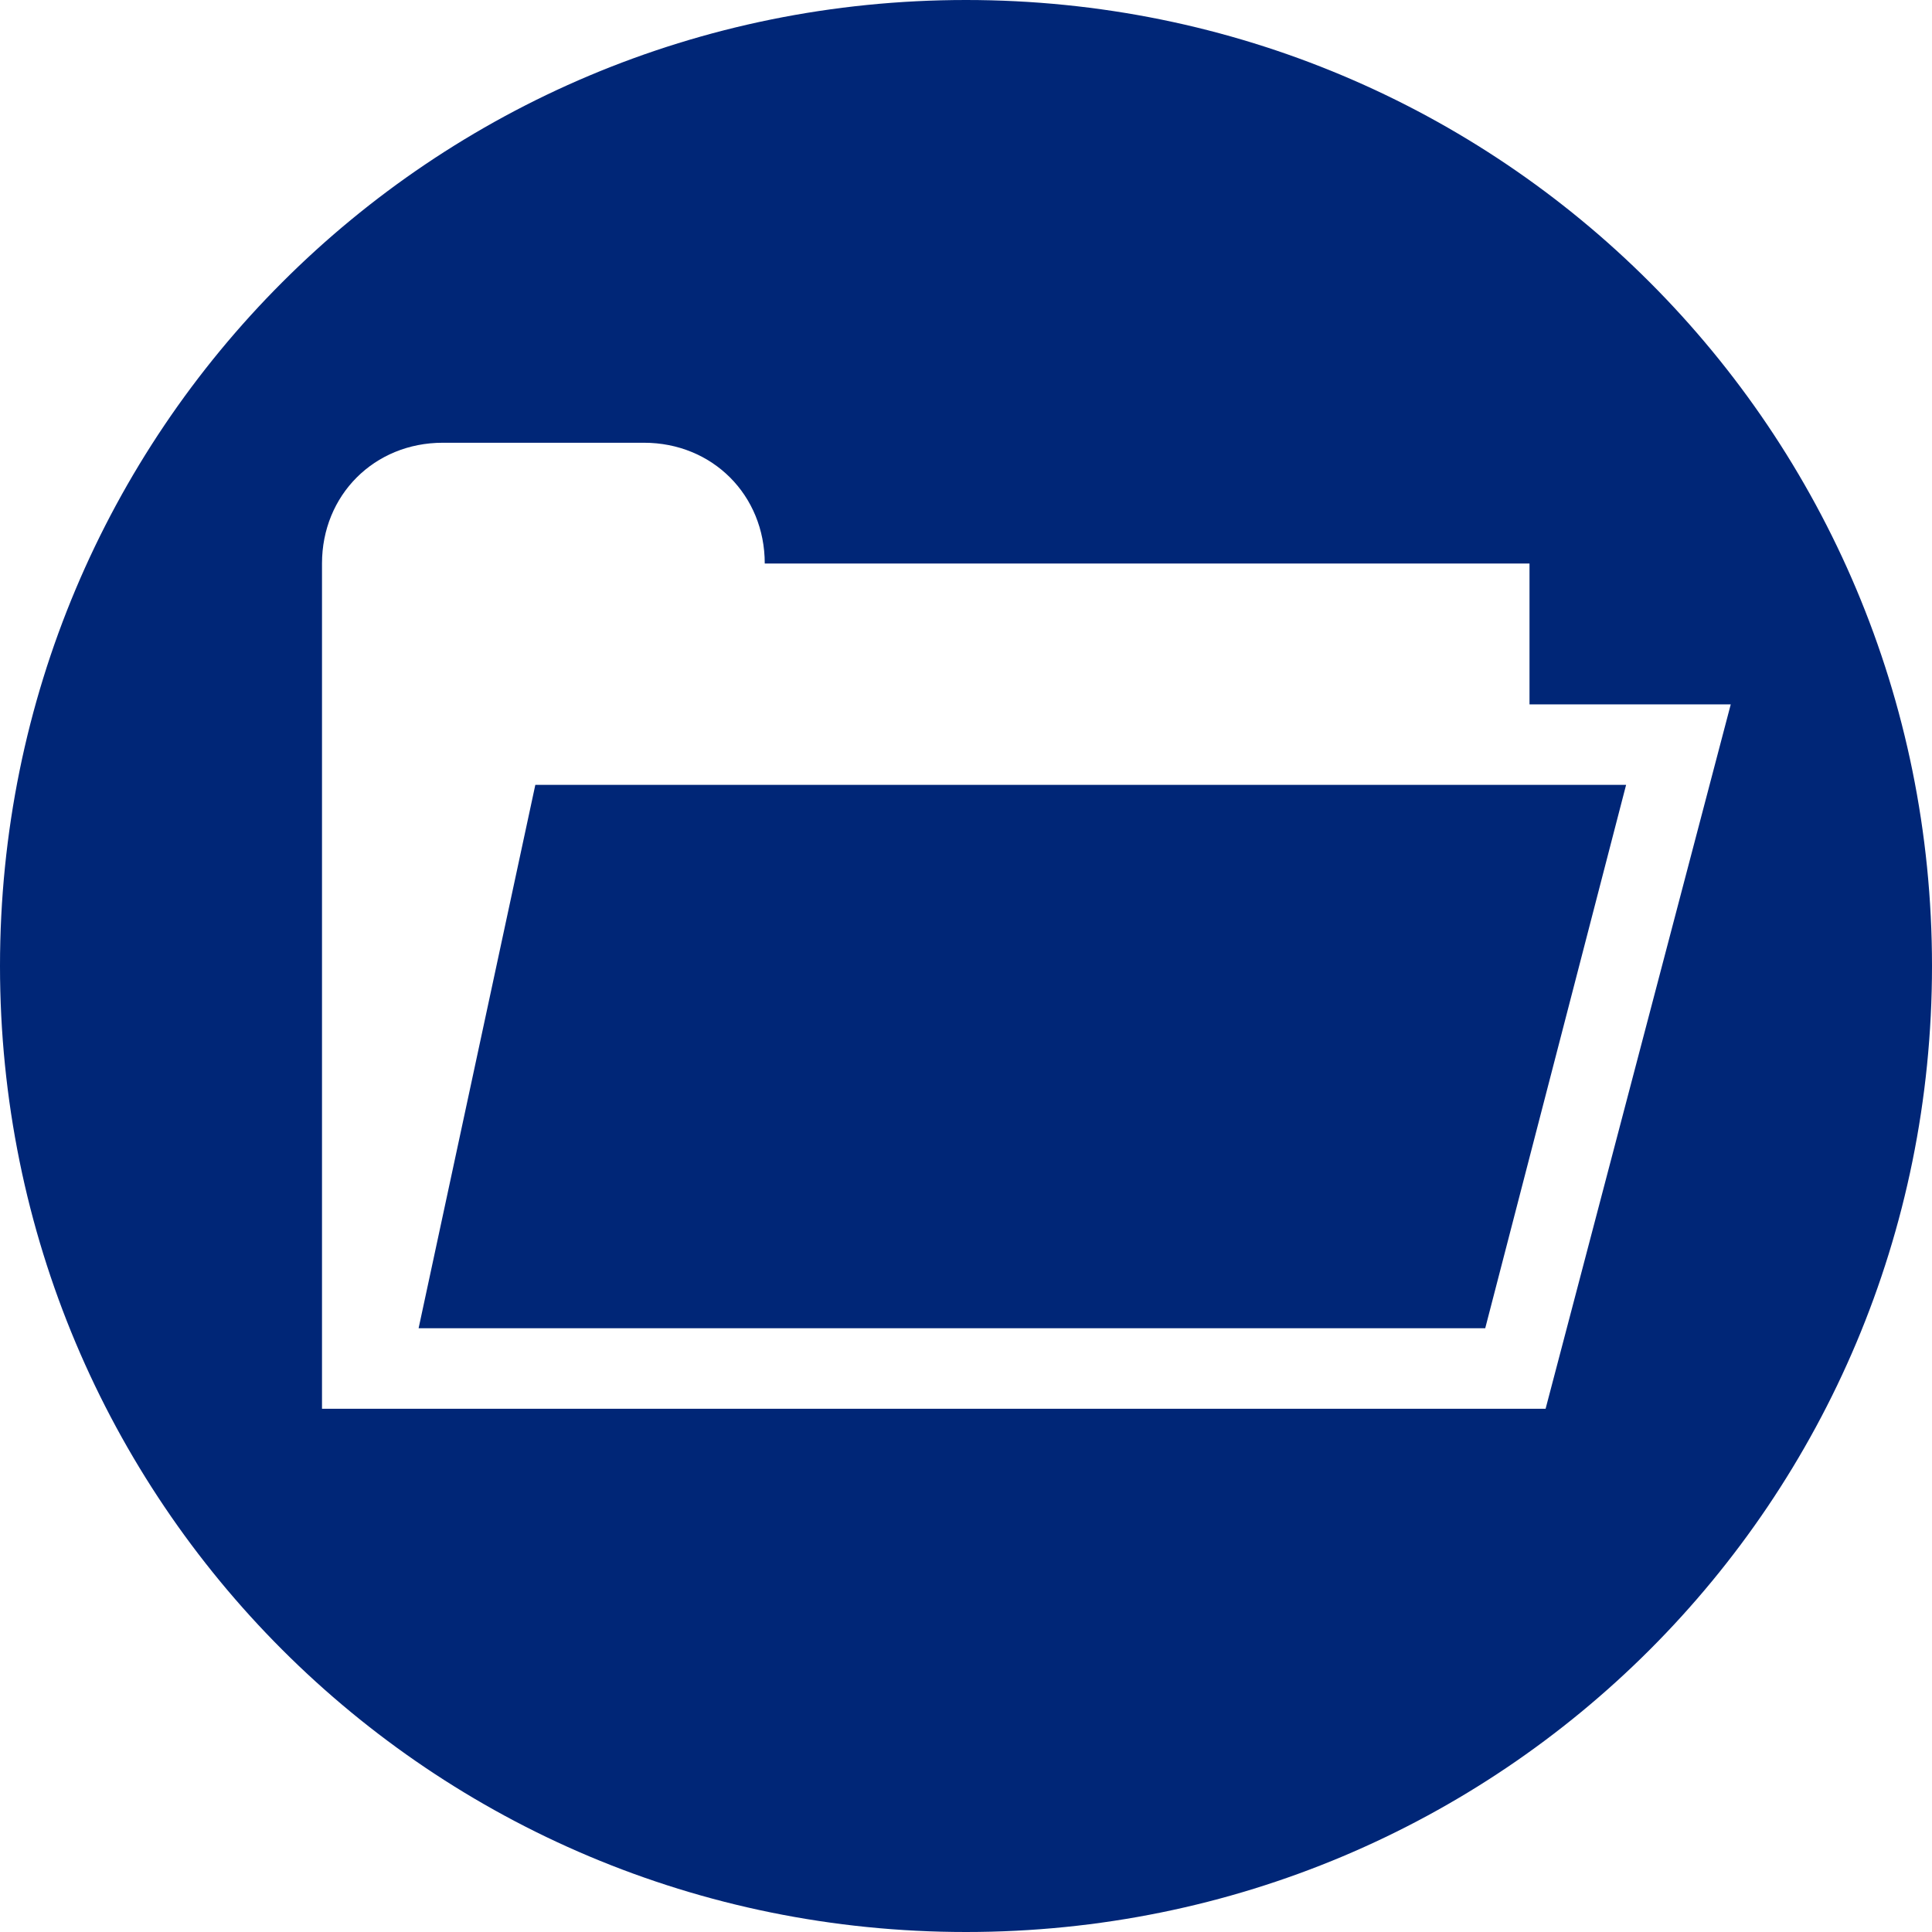
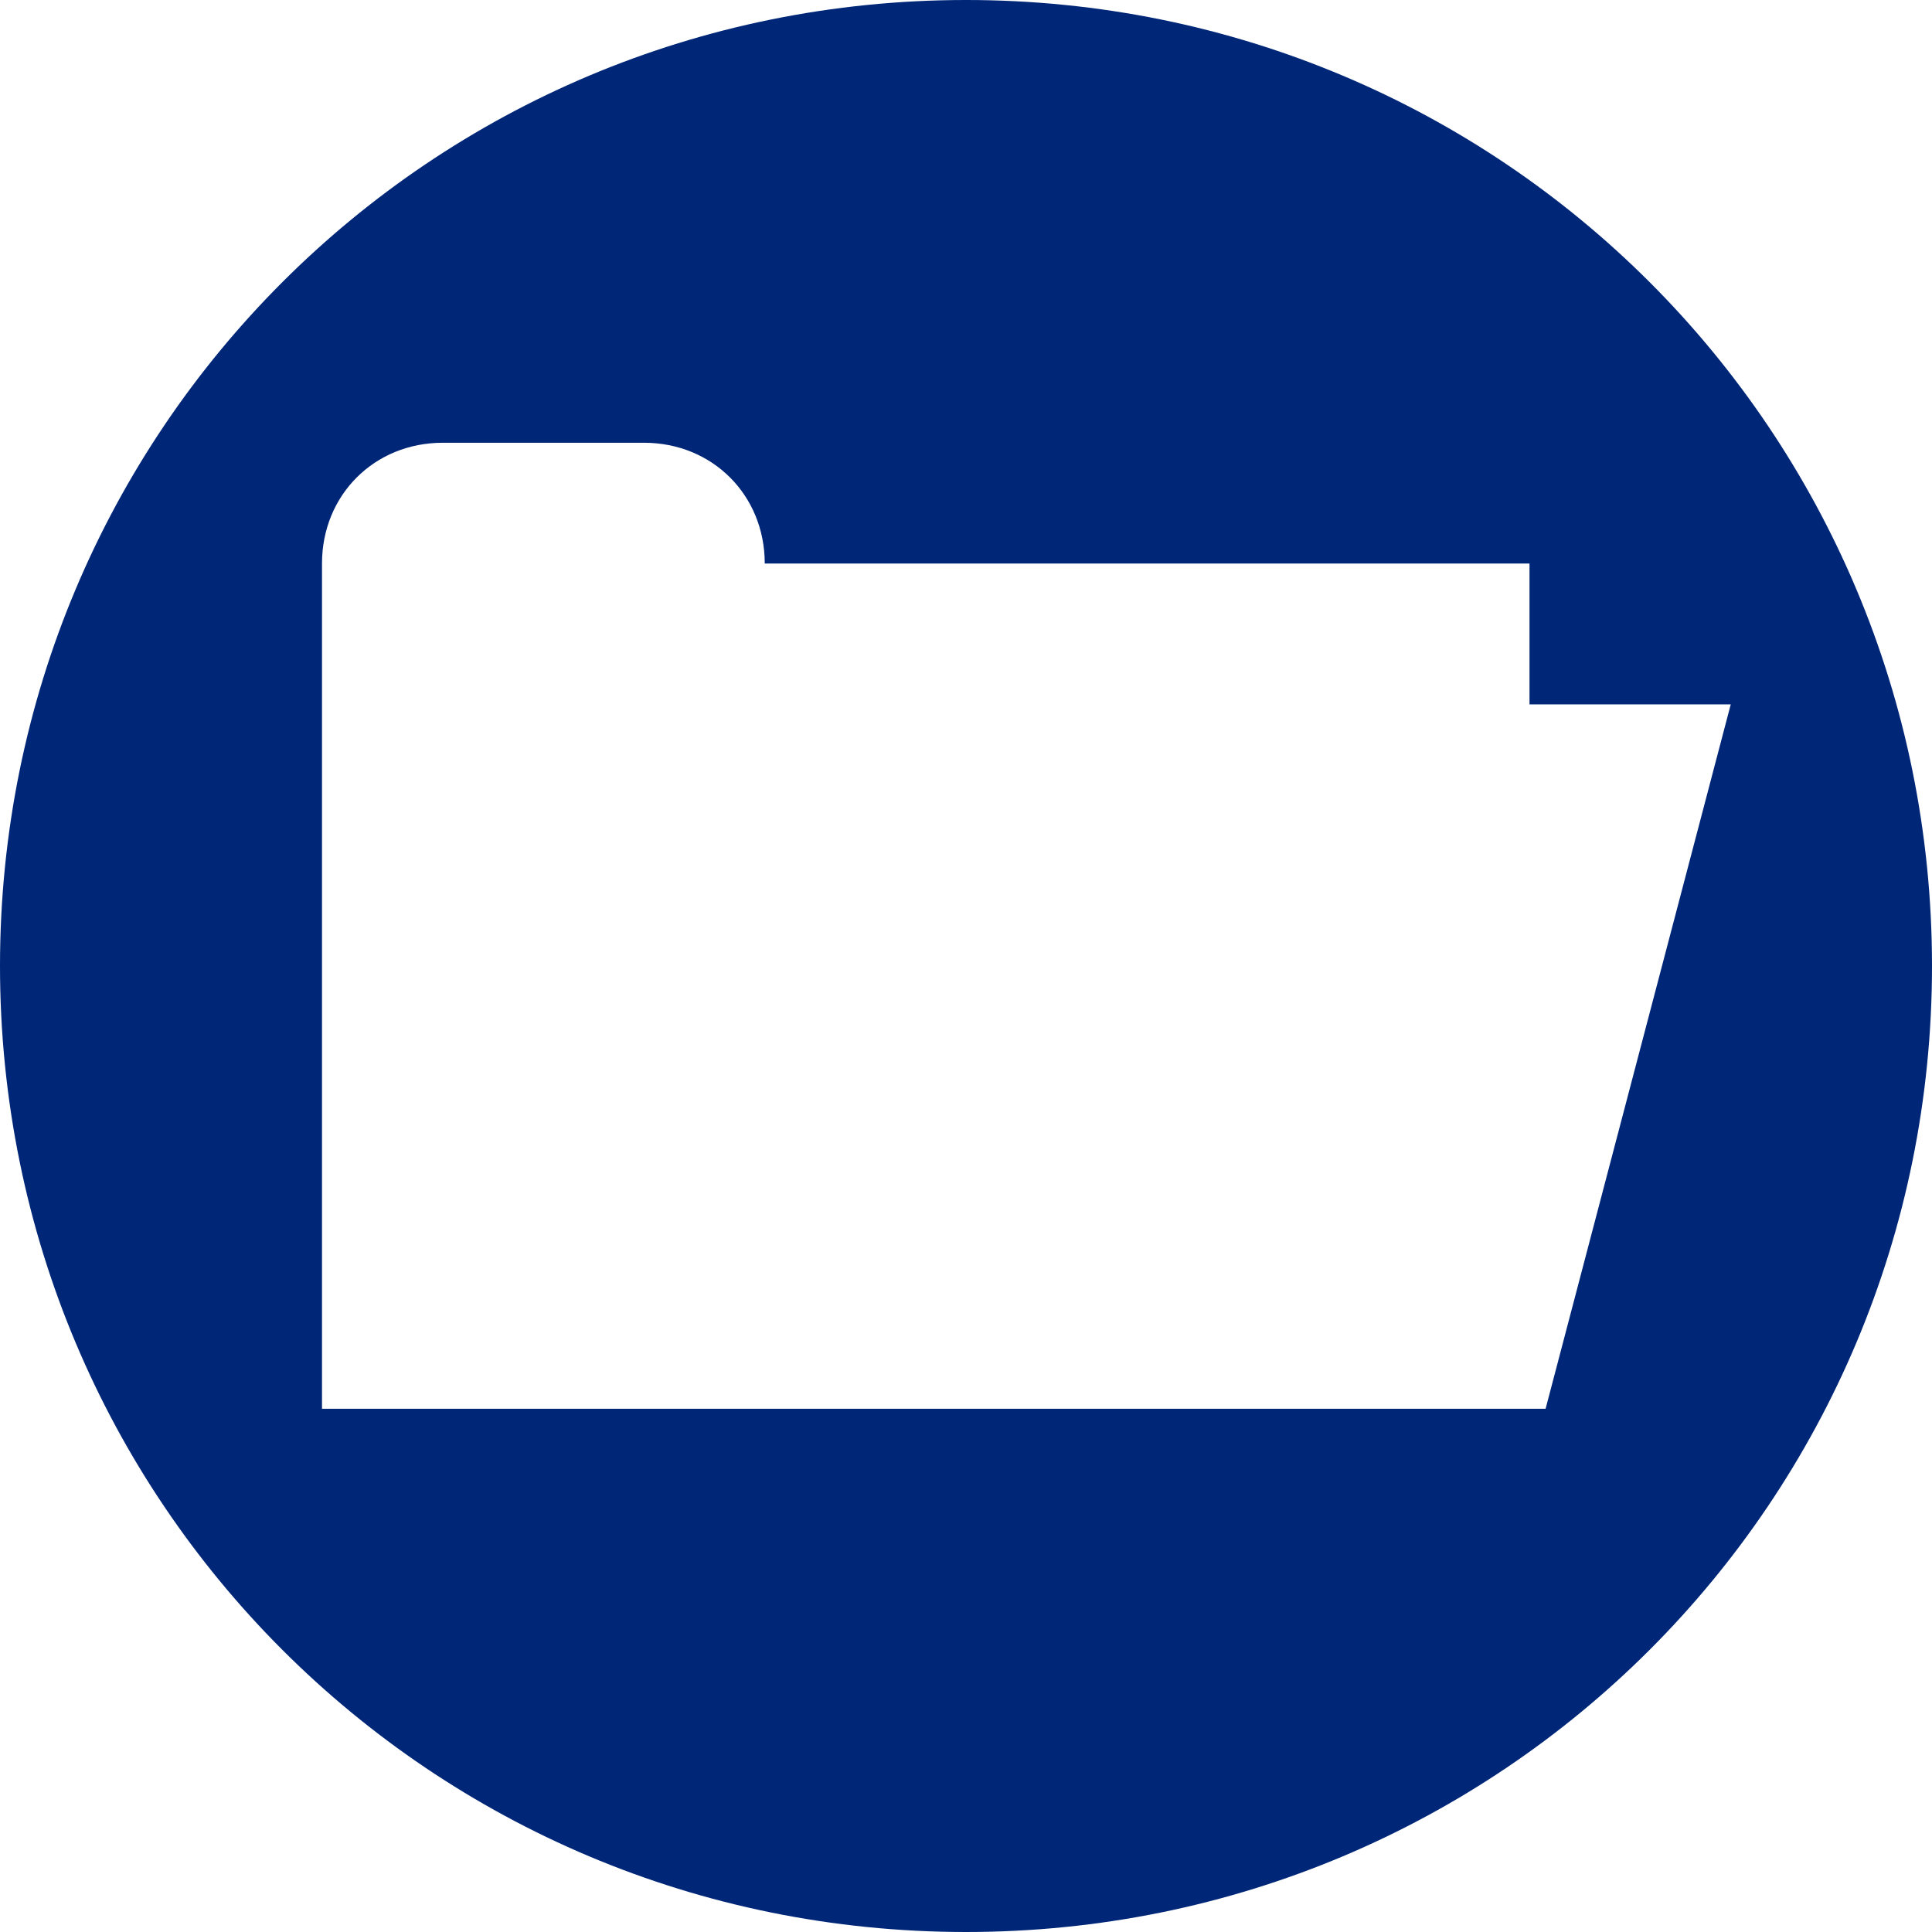
<svg xmlns="http://www.w3.org/2000/svg" version="1.1" id="Layer_1" x="0px" y="0px" viewBox="0 0 48 48" style="enable-background:new 0 0 48 48;" xml:space="preserve">
  <style type="text/css">
	.st0{fill:#002677;}
</style>
  <title>Icon_Doc_Fold_1C_Cir_RGB</title>
  <g>
-     <polygon class="st0" points="13.3,19.5 10.4,33 36.9,33 40.4,19.5  " />
    <path class="st0" d="M24,0C10.7,0,0,10.7,0,24s10.7,24,24,24s24-10.7,24-24S37.3,0,24,0z M38.4,35L8,35v0h0l0,0V14c0-1.7,1.3-3,3-3   h5c1.7,0,3,1.3,3,3h19v3.5H43L38.4,35z" />
  </g>
</svg>